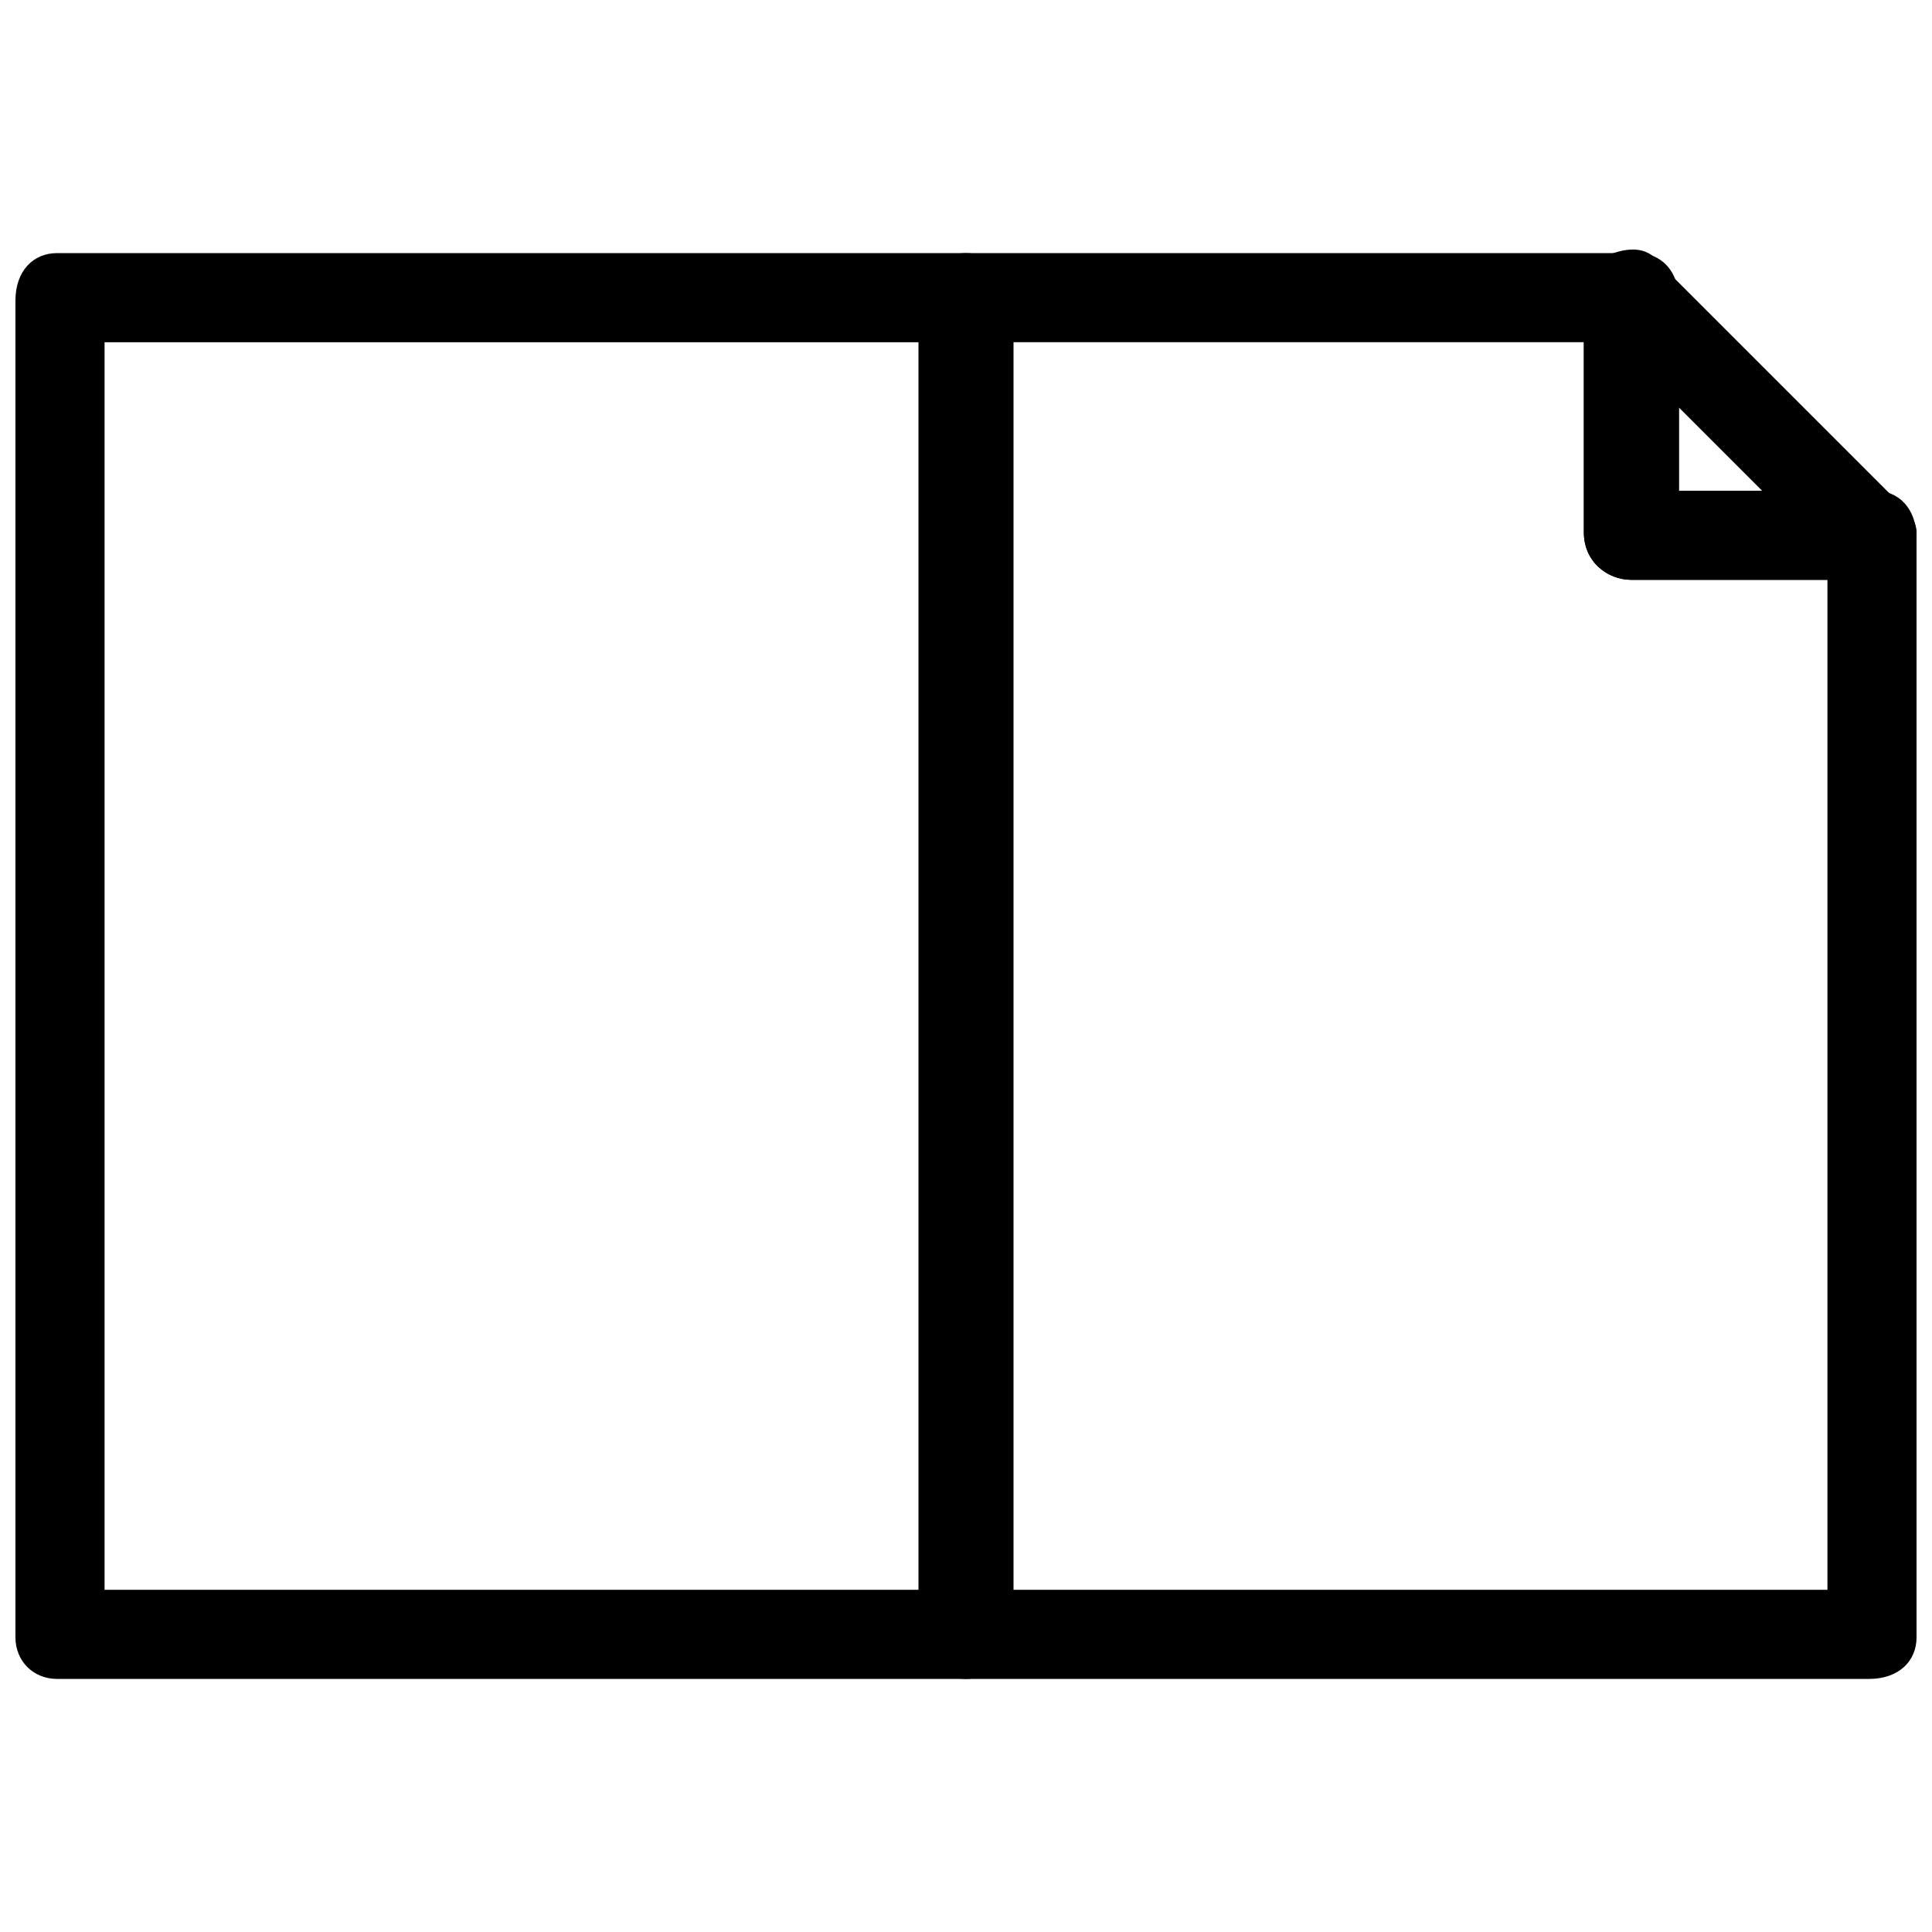
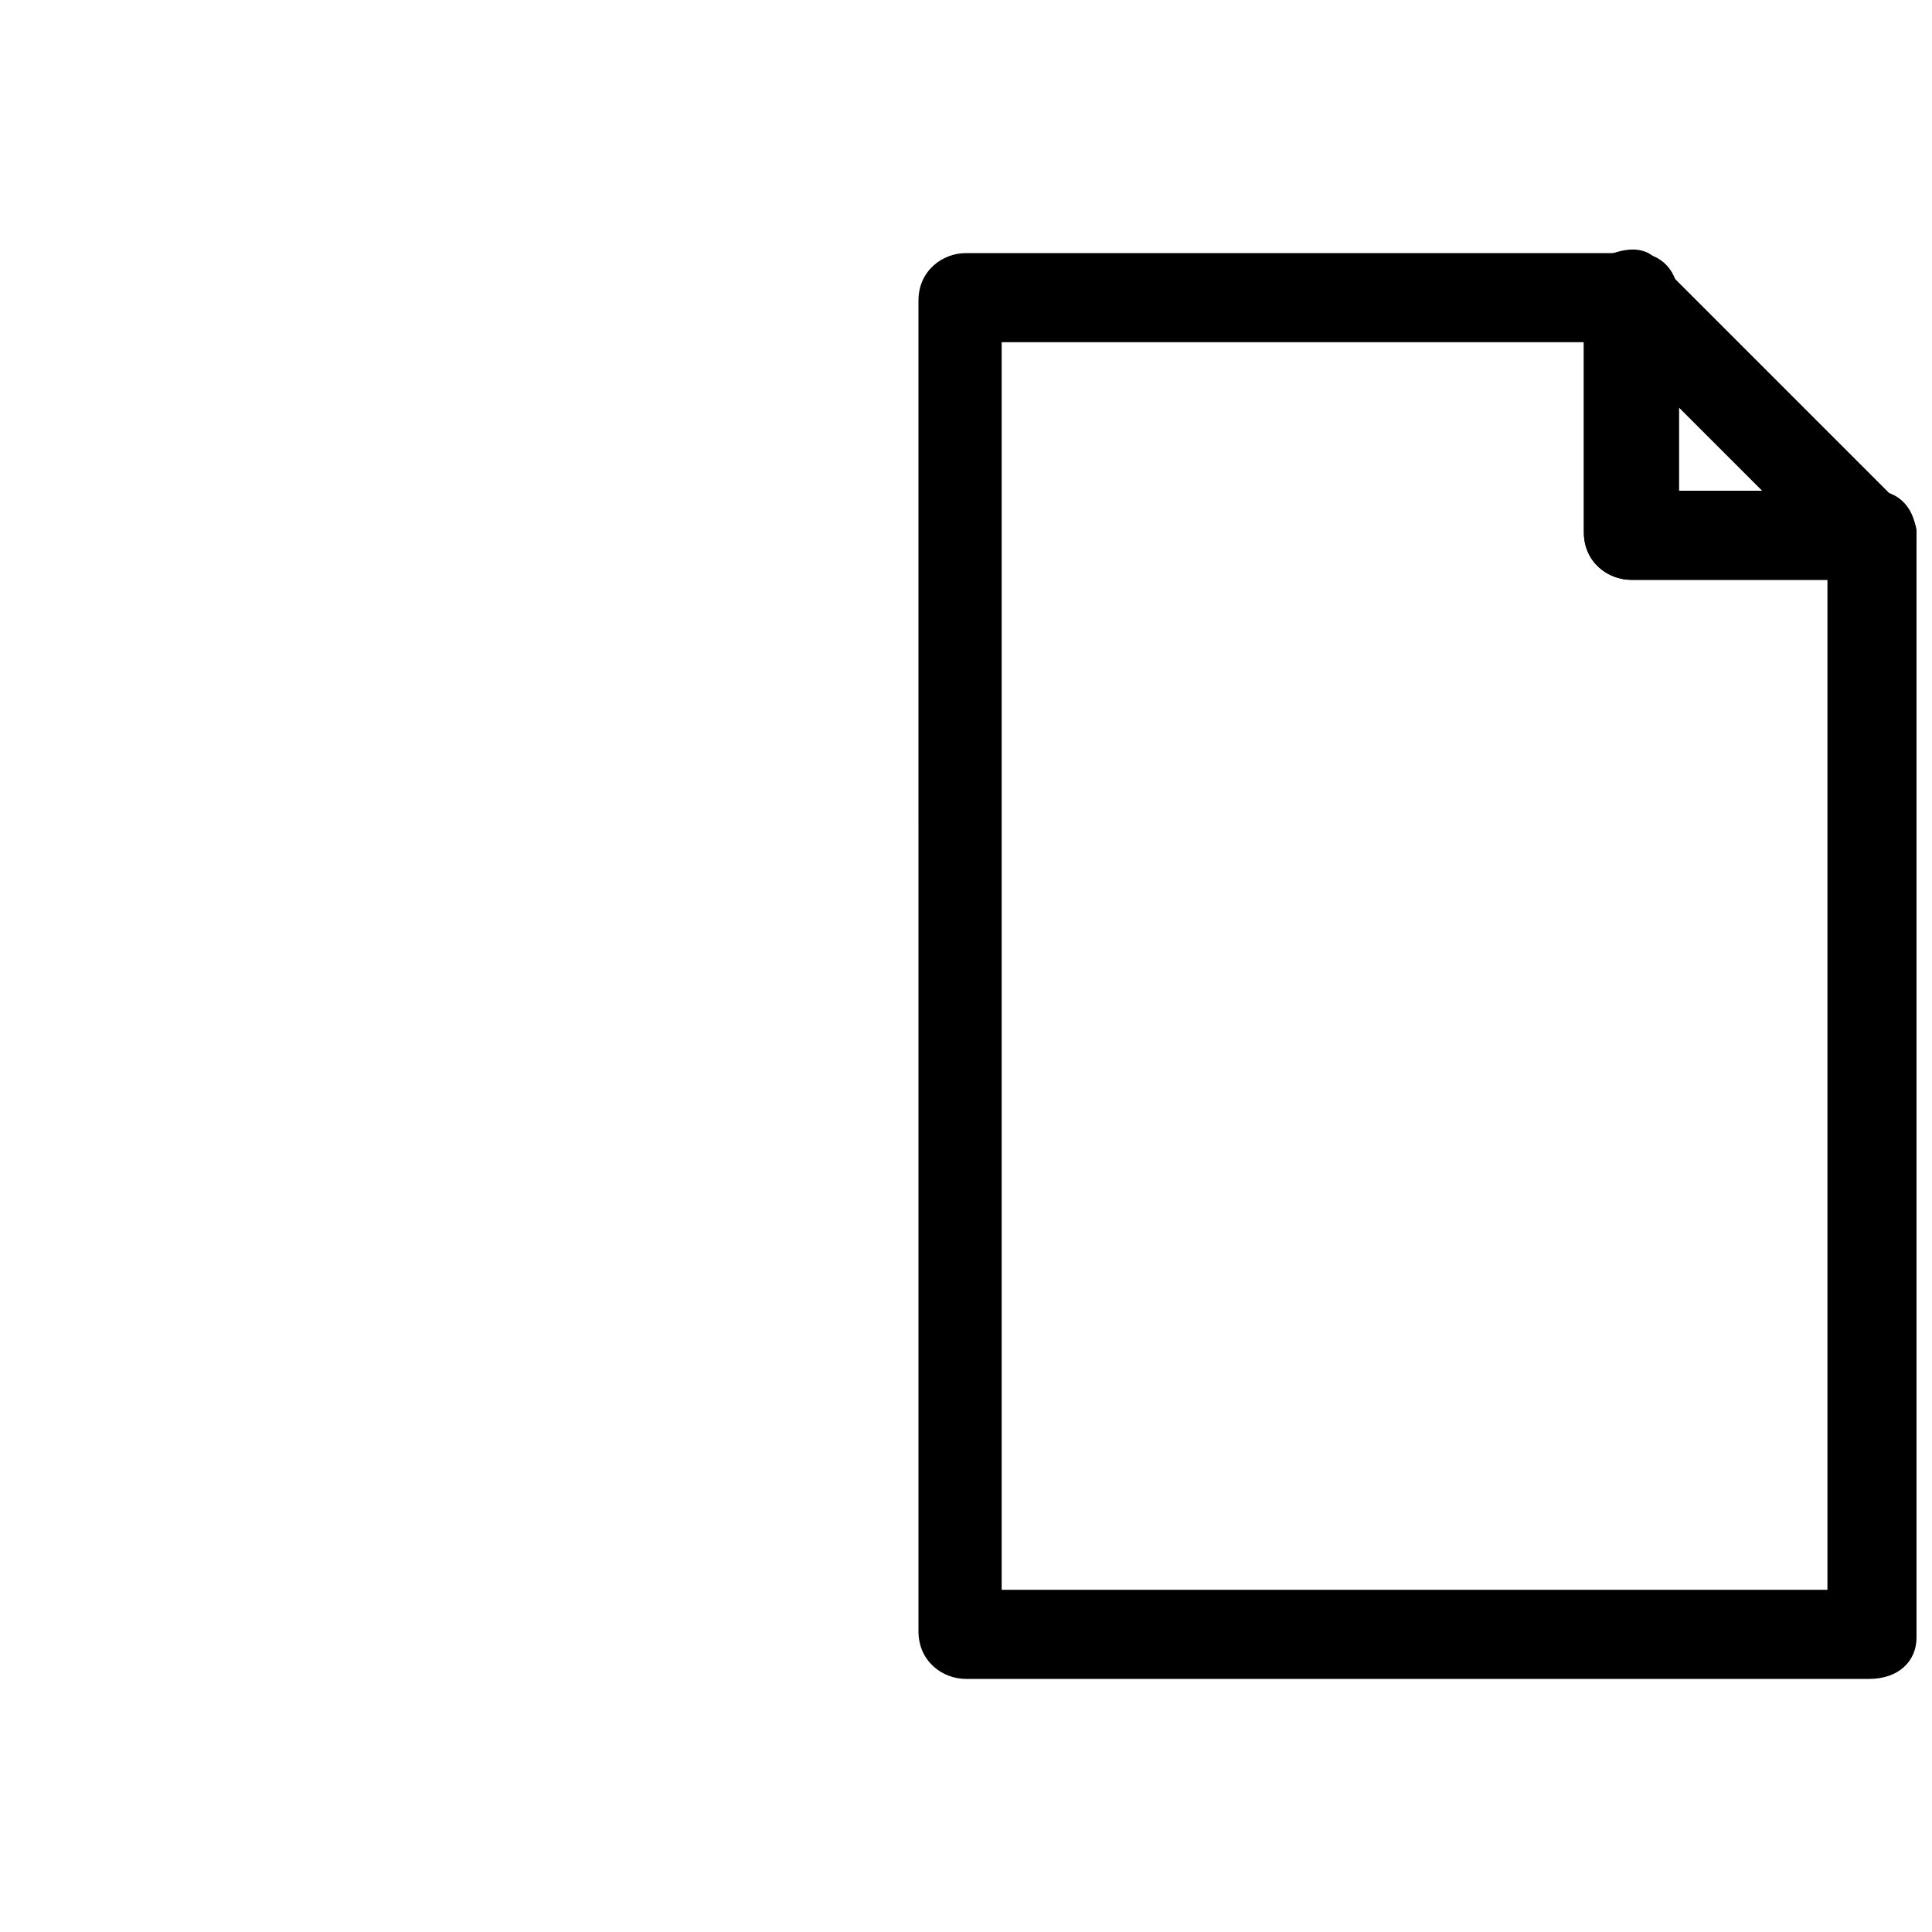
<svg xmlns="http://www.w3.org/2000/svg" width="800px" height="800px" version="1.1" viewBox="144 144 512 512">
  <defs>
    <clipPath id="c">
      <path d="m148.09 211h264.91v378h-264.91z" />
    </clipPath>
    <clipPath id="b">
      <path d="m387 211h264.9v378h-264.9z" />
    </clipPath>
    <clipPath id="a">
      <path d="m563 210h88.902v88h-88.902z" />
    </clipPath>
  </defs>
  <g>
    <g clip-path="url(#c)">
-       <path d="m400 588.93h-240.89c-6.297 0-11.02-4.723-11.02-11.02v-354.24c0-7.871 4.723-12.594 11.02-12.594h240.89c6.297 0 12.594 4.723 12.594 12.594v354.24c-1.574 6.297-6.297 11.02-12.594 11.02zm-228.29-23.613h217.27v-330.62h-217.27z" />
-     </g>
+       </g>
    <g clip-path="url(#b)">
      <path d="m639.31 588.93h-239.31c-6.297 0-12.594-4.723-12.594-12.594l-0.004-352.67c0-7.871 6.297-12.594 12.598-12.594h177.91c6.297 0 11.02 4.723 11.02 12.594v50.383h51.957c6.297 0 11.02 4.723 11.02 12.594v291.27c0 6.297-4.723 11.02-12.594 11.02zm-228.29-23.613h217.27v-267.65h-51.957c-6.297 0-12.594-4.723-12.594-12.594v-50.383h-154.29v330.62z" />
    </g>
    <g clip-path="url(#a)">
      <path d="m639.31 297.66h-62.977c-6.297 0-12.594-4.723-12.594-12.594v-62.977c0-4.723 3.148-9.445 7.871-11.02s9.445-1.574 12.594 3.148l62.977 62.977c4.723 3.144 6.297 9.441 3.148 12.59-1.574 4.723-4.723 7.875-11.02 7.875zm-50.383-23.617h22.043l-22.043-22.043z" />
    </g>
  </g>
</svg>